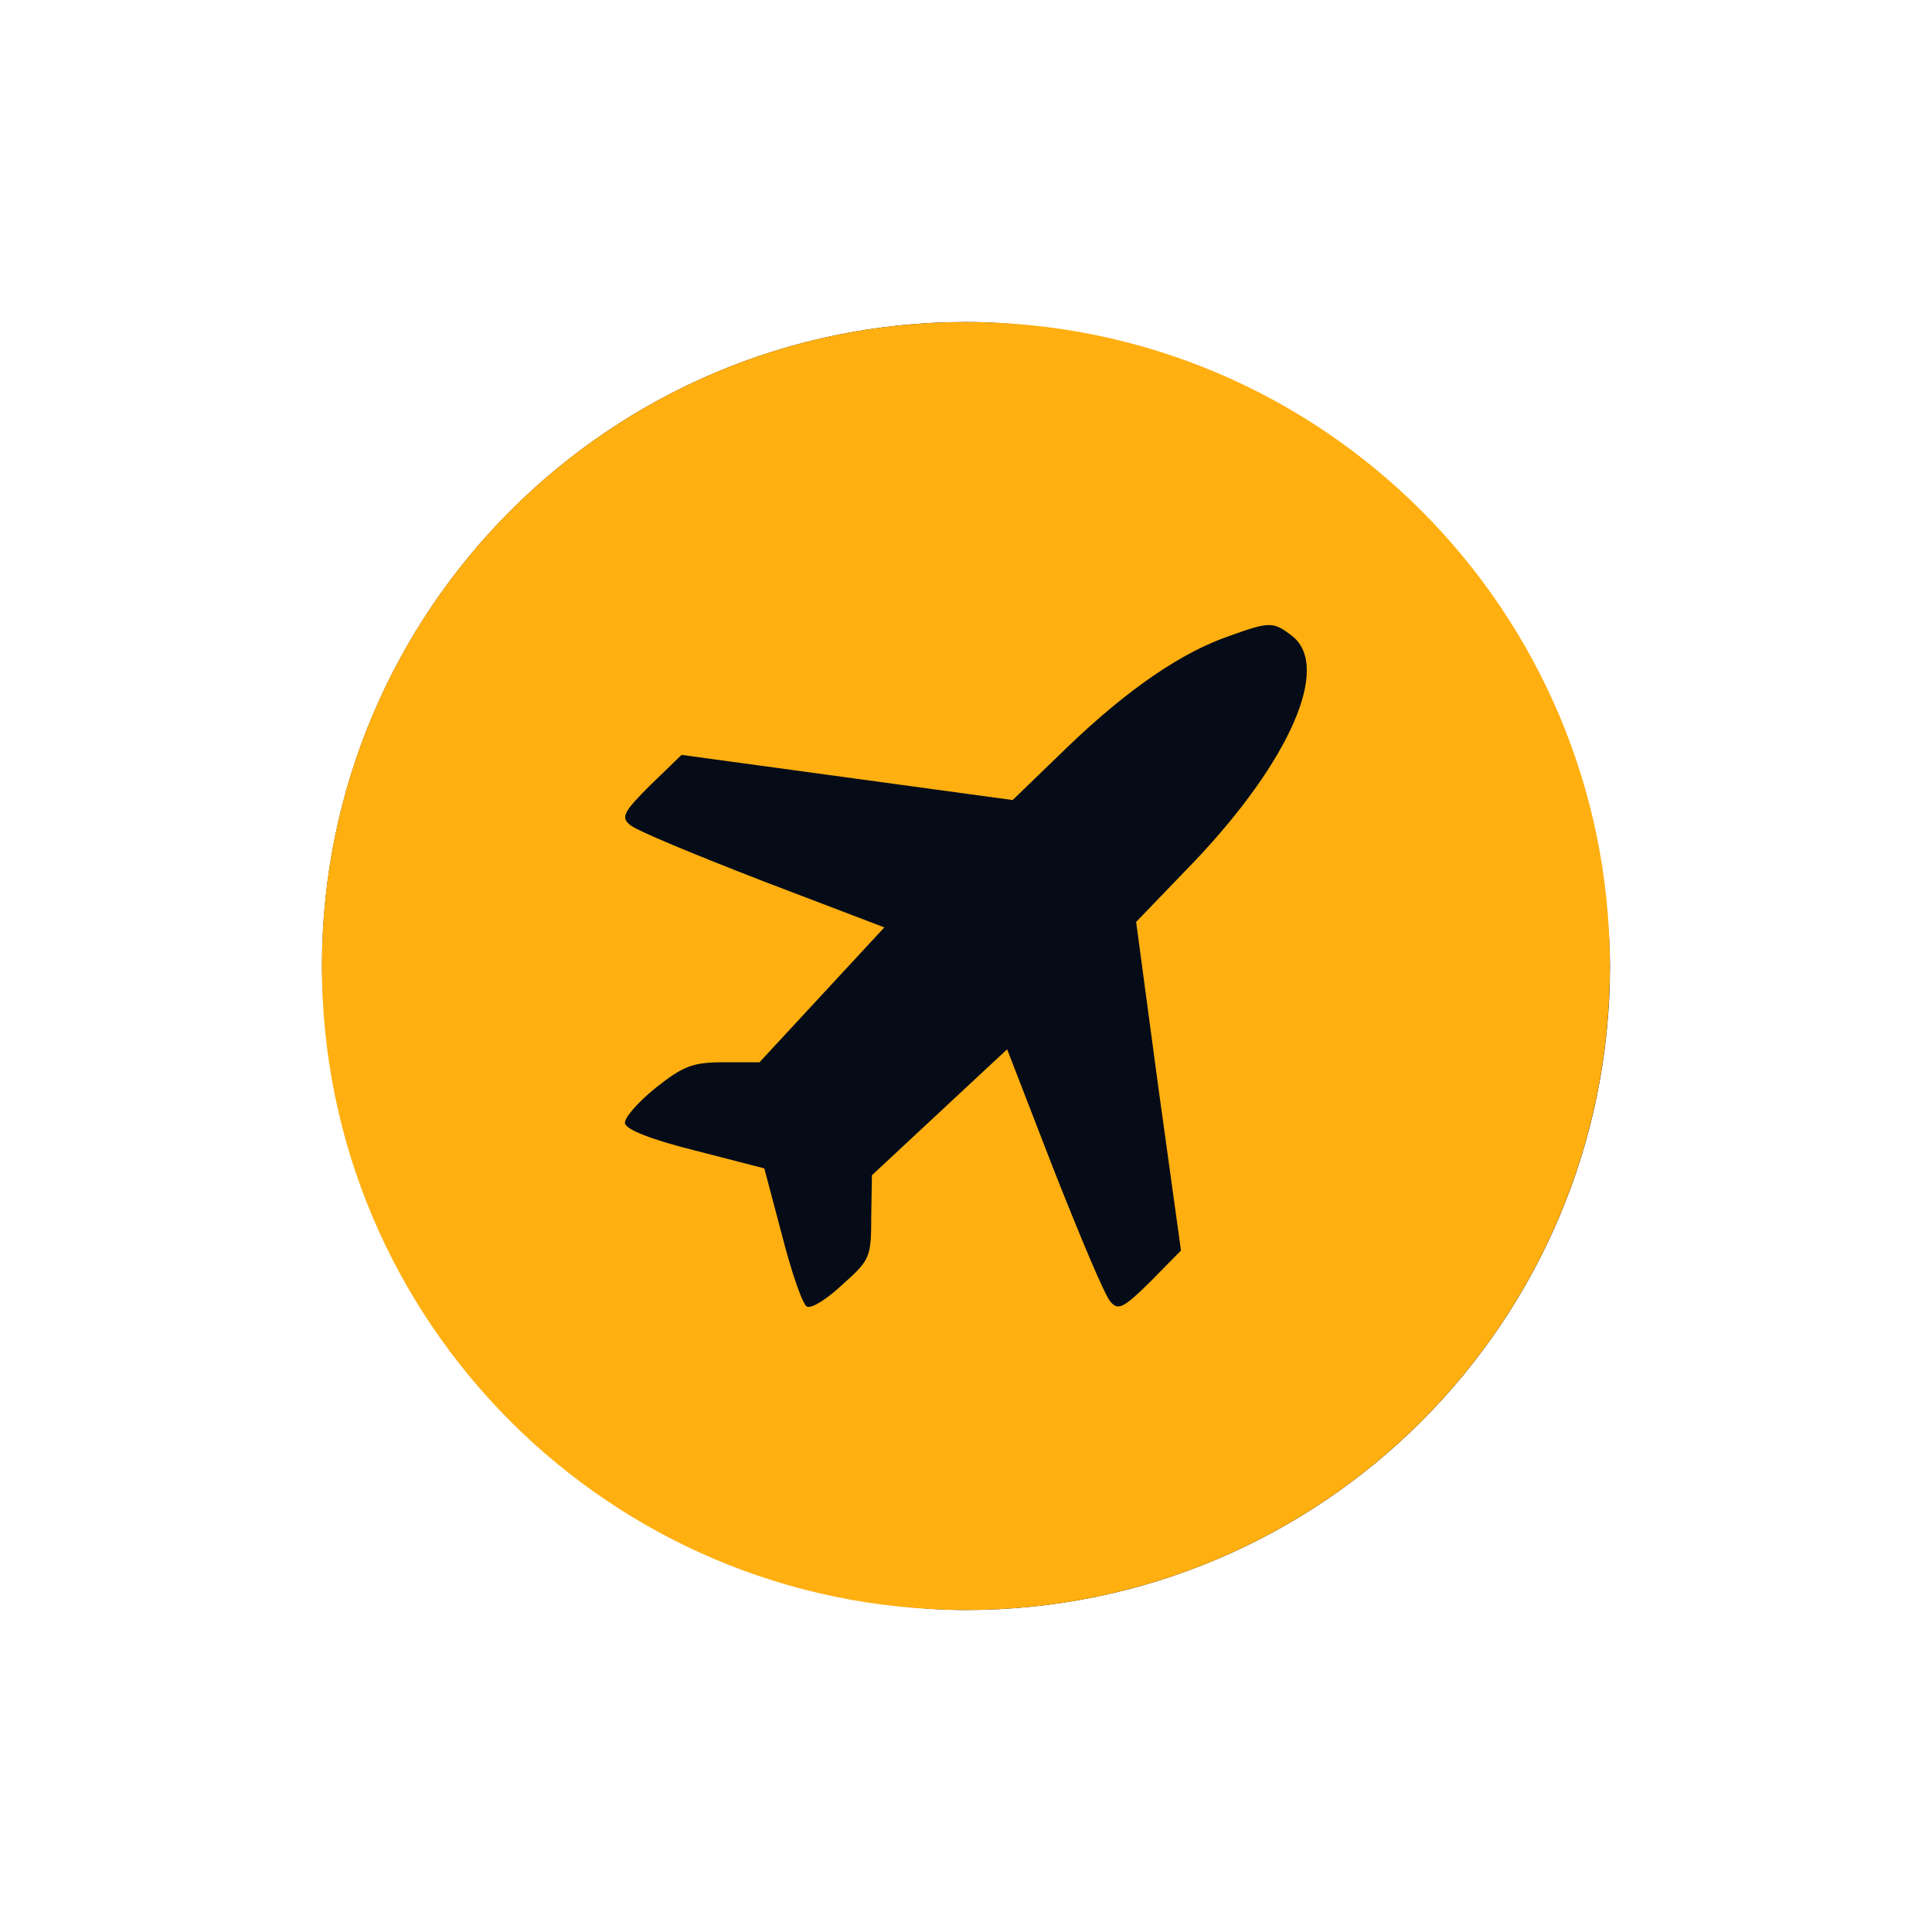
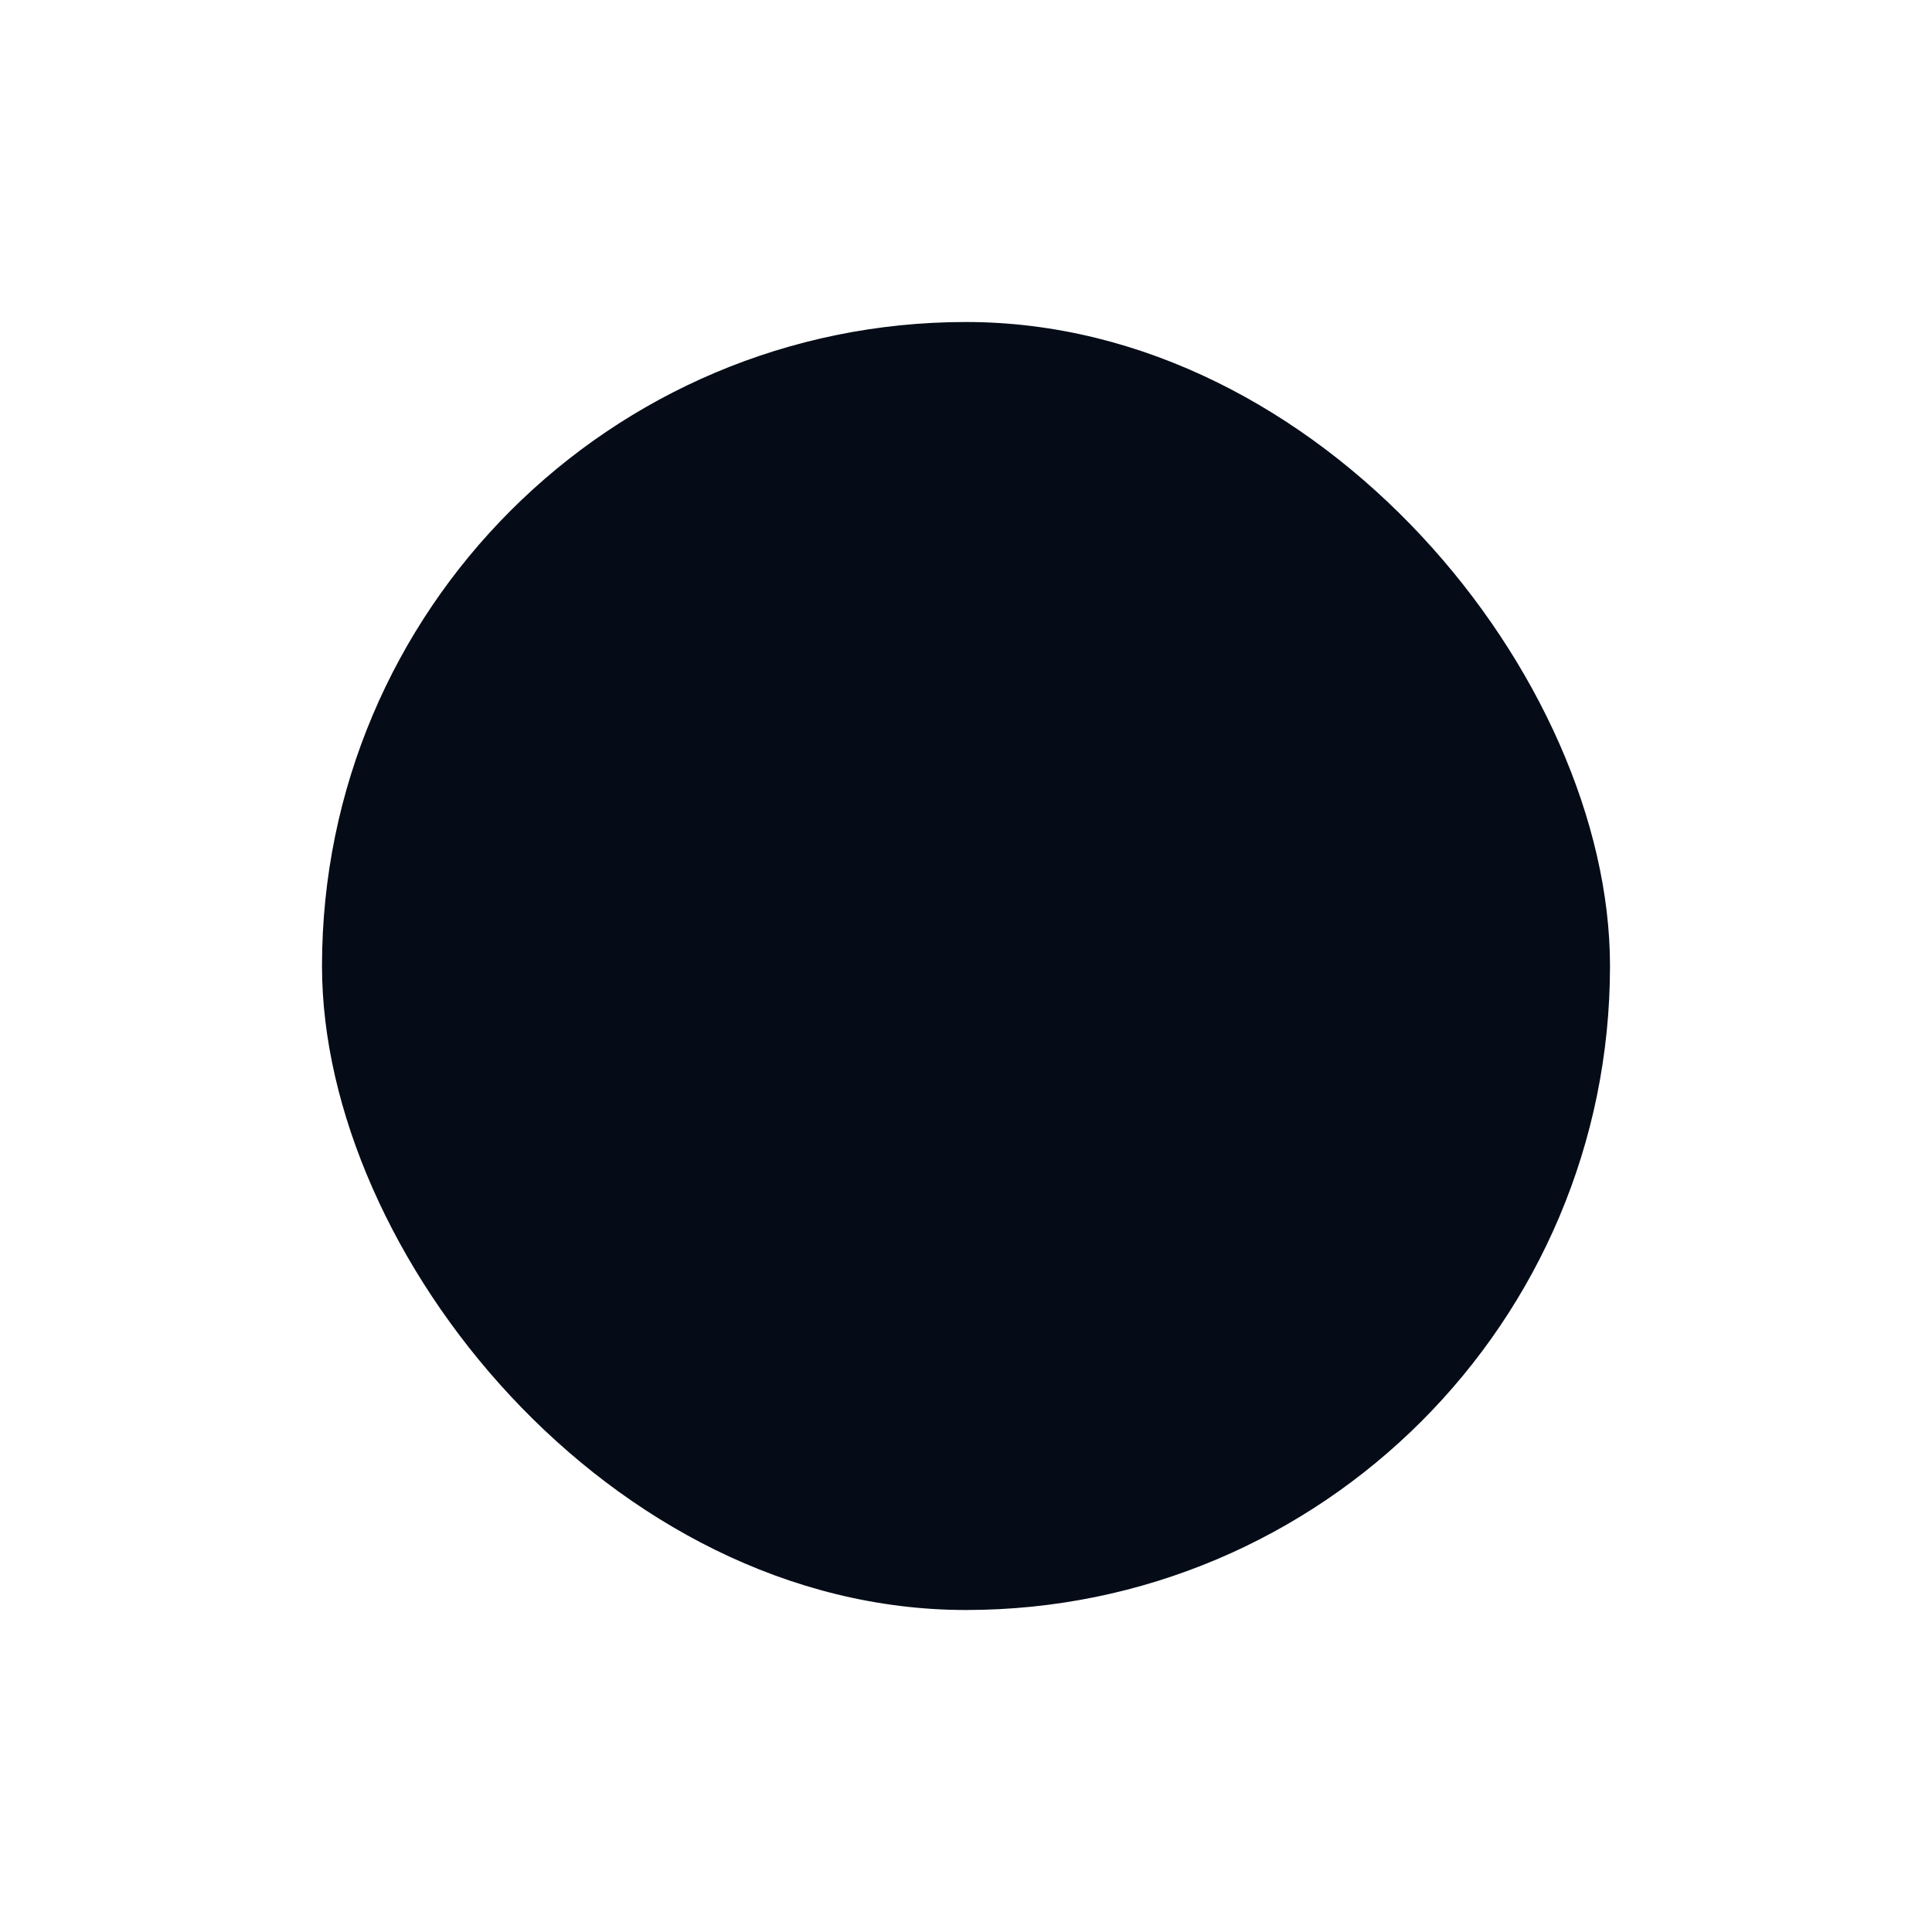
<svg xmlns="http://www.w3.org/2000/svg" width="48" height="48" viewBox="0 0 48 48" fill="none">
  <rect x="8" y="8" width="32" height="32" rx="16" fill="#050C17" />
-   <path fill-rule="evenodd" clip-rule="evenodd" d="M23.997 40C32.834 40 39.997 32.837 39.997 24C39.997 15.163 32.834 8 23.997 8C15.161 8 7.997 15.163 7.997 24C7.997 32.837 15.161 40 23.997 40ZM26.53 18.551C28.021 17.122 29.358 16.203 30.558 15.795C31.552 15.438 31.637 15.438 32.117 15.812C33.06 16.578 32.049 18.891 29.701 21.374L28.227 22.905L28.775 26.987L29.341 31.069L28.587 31.835C27.918 32.498 27.781 32.566 27.593 32.345C27.456 32.209 26.839 30.729 26.187 29.079L25.022 26.069L21.663 29.198L21.646 30.236C21.646 31.239 21.611 31.308 20.943 31.903C20.566 32.26 20.172 32.515 20.052 32.464C19.949 32.43 19.675 31.648 19.435 30.712L18.989 29.028L17.275 28.586C16.178 28.314 15.544 28.059 15.527 27.906C15.51 27.77 15.853 27.378 16.298 27.021C16.984 26.477 17.224 26.392 17.978 26.392H18.869L21.971 23.041L18.938 21.884C17.275 21.238 15.784 20.626 15.647 20.49C15.424 20.303 15.493 20.166 16.161 19.503L16.933 18.755L25.159 19.877L26.53 18.551Z" fill="#FFAF10" />
</svg>